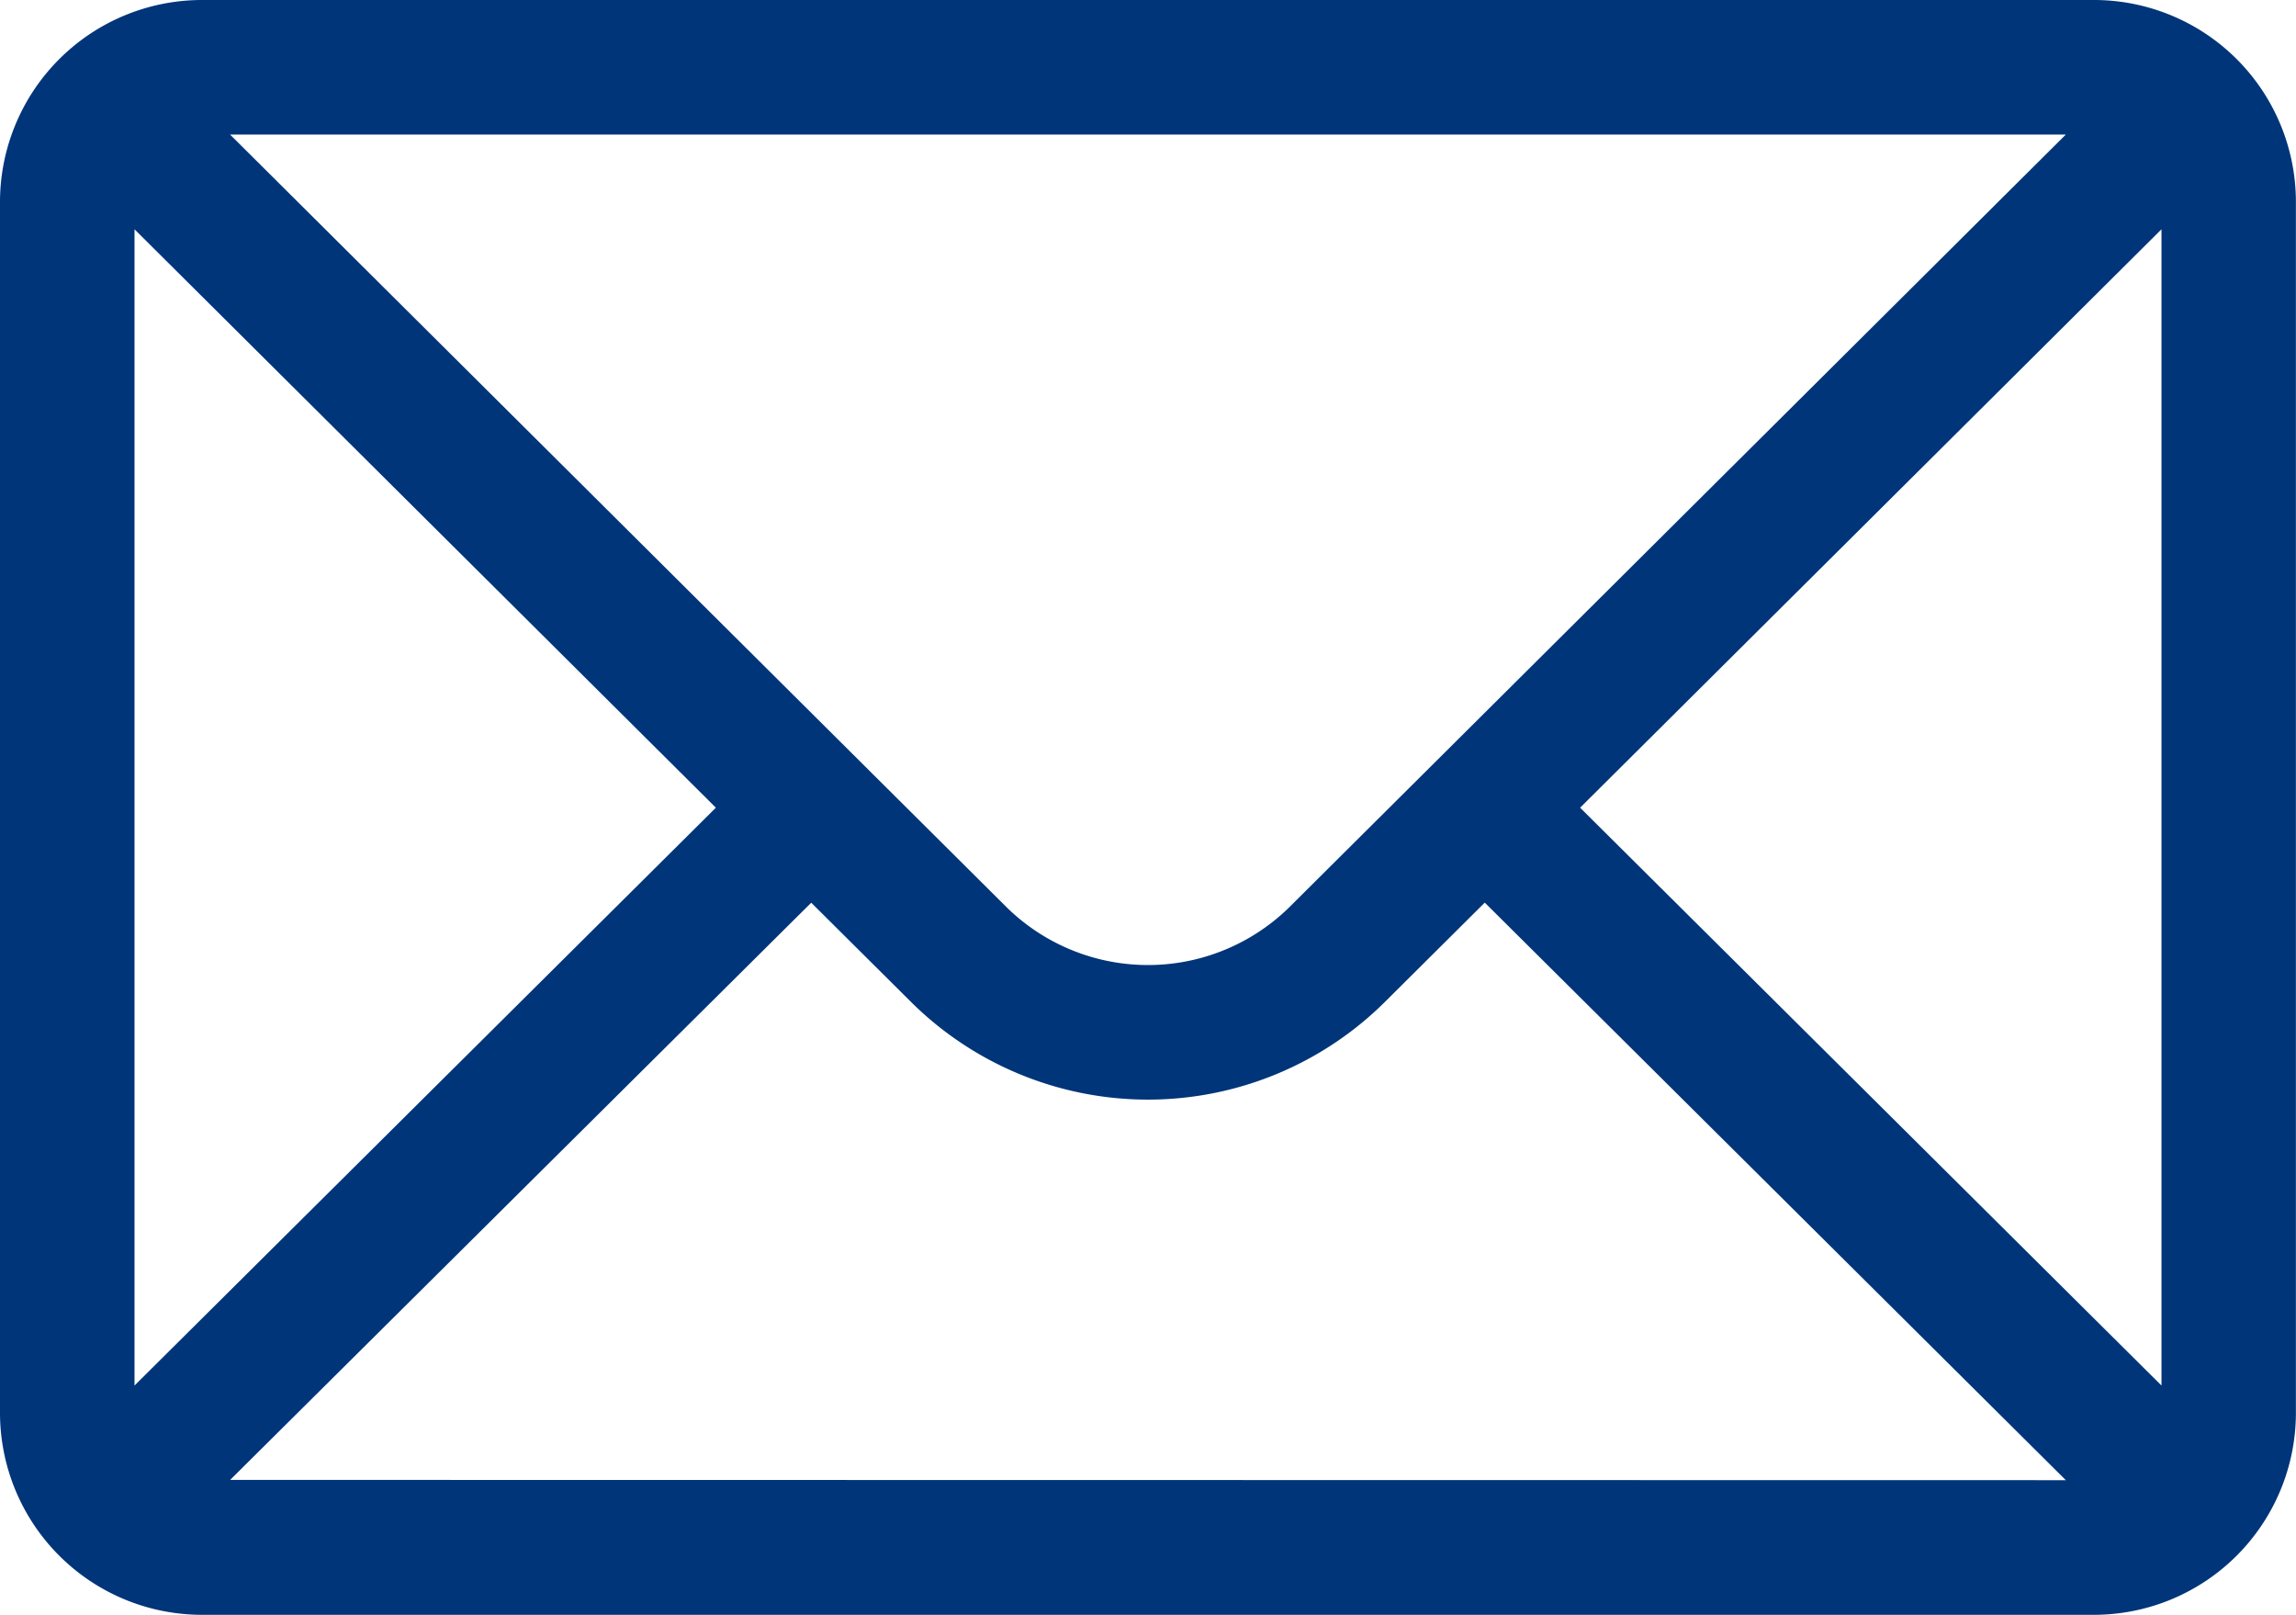
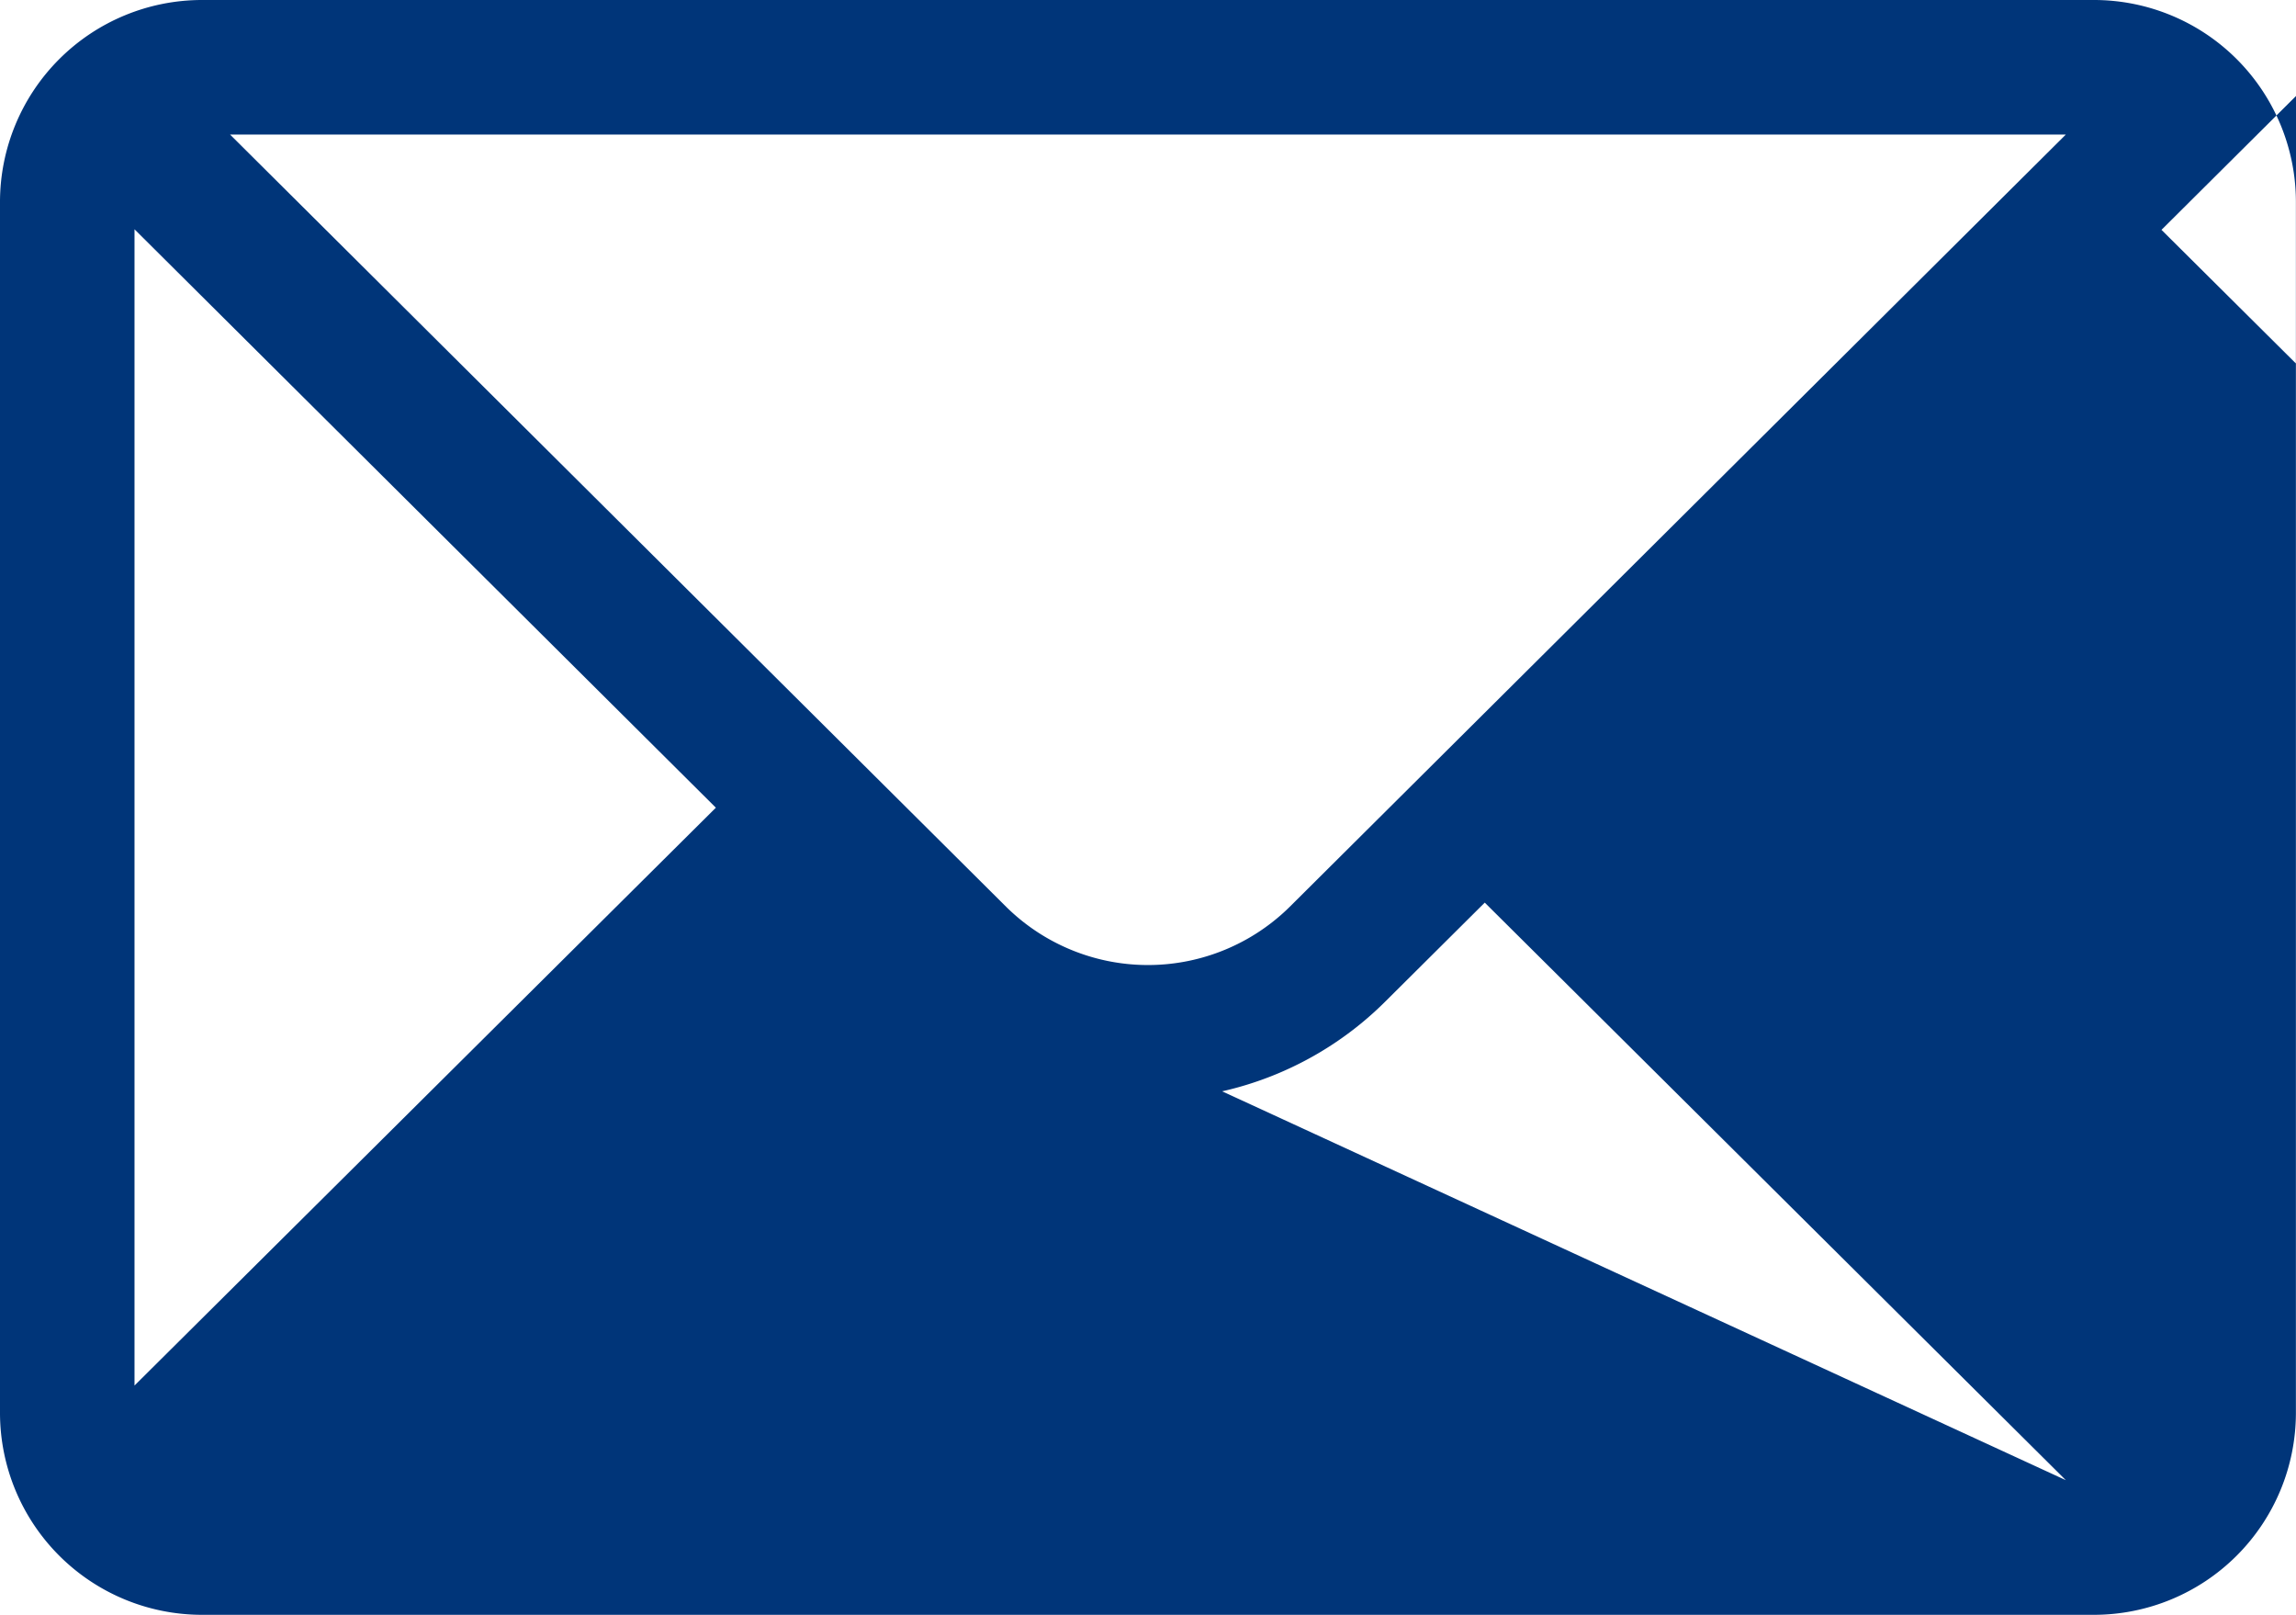
<svg xmlns="http://www.w3.org/2000/svg" width="24.34" height="17.114" viewBox="0 0 24.34 17.114">
  <g id="Group_215234" data-name="Group 215234" transform="translate(0 -76)">
    <g id="Group_215233" data-name="Group 215233" transform="translate(0 76)">
-       <path id="Path_137454" data-name="Path 137454" d="M22.2,76H2.139A2.142,2.142,0,0,0,0,78.139V90.975a2.142,2.142,0,0,0,2.139,2.139H22.2a2.142,2.142,0,0,0,2.139-2.139V78.139A2.141,2.141,0,0,0,22.2,76Zm-.3,1.426L13.683,85.6a2.139,2.139,0,0,1-3.027,0L2.439,77.426ZM1.426,90.684V78.43l6.163,6.13Zm1.014,1L8.6,85.567,9.649,86.61a3.565,3.565,0,0,0,5.041,0l1.05-1.044,6.16,6.121Zm20.474-1-6.163-6.124,6.163-6.13Z" transform="translate(0 -76)" fill="#003579" />
+       <path id="Path_137454" data-name="Path 137454" d="M22.2,76H2.139A2.142,2.142,0,0,0,0,78.139V90.975a2.142,2.142,0,0,0,2.139,2.139H22.2a2.142,2.142,0,0,0,2.139-2.139V78.139A2.141,2.141,0,0,0,22.2,76Zm-.3,1.426L13.683,85.6a2.139,2.139,0,0,1-3.027,0L2.439,77.426ZM1.426,90.684V78.43l6.163,6.13m1.014,1L8.6,85.567,9.649,86.61a3.565,3.565,0,0,0,5.041,0l1.05-1.044,6.16,6.121Zm20.474-1-6.163-6.124,6.163-6.13Z" transform="translate(0 -76)" fill="#003579" />
    </g>
  </g>
</svg>